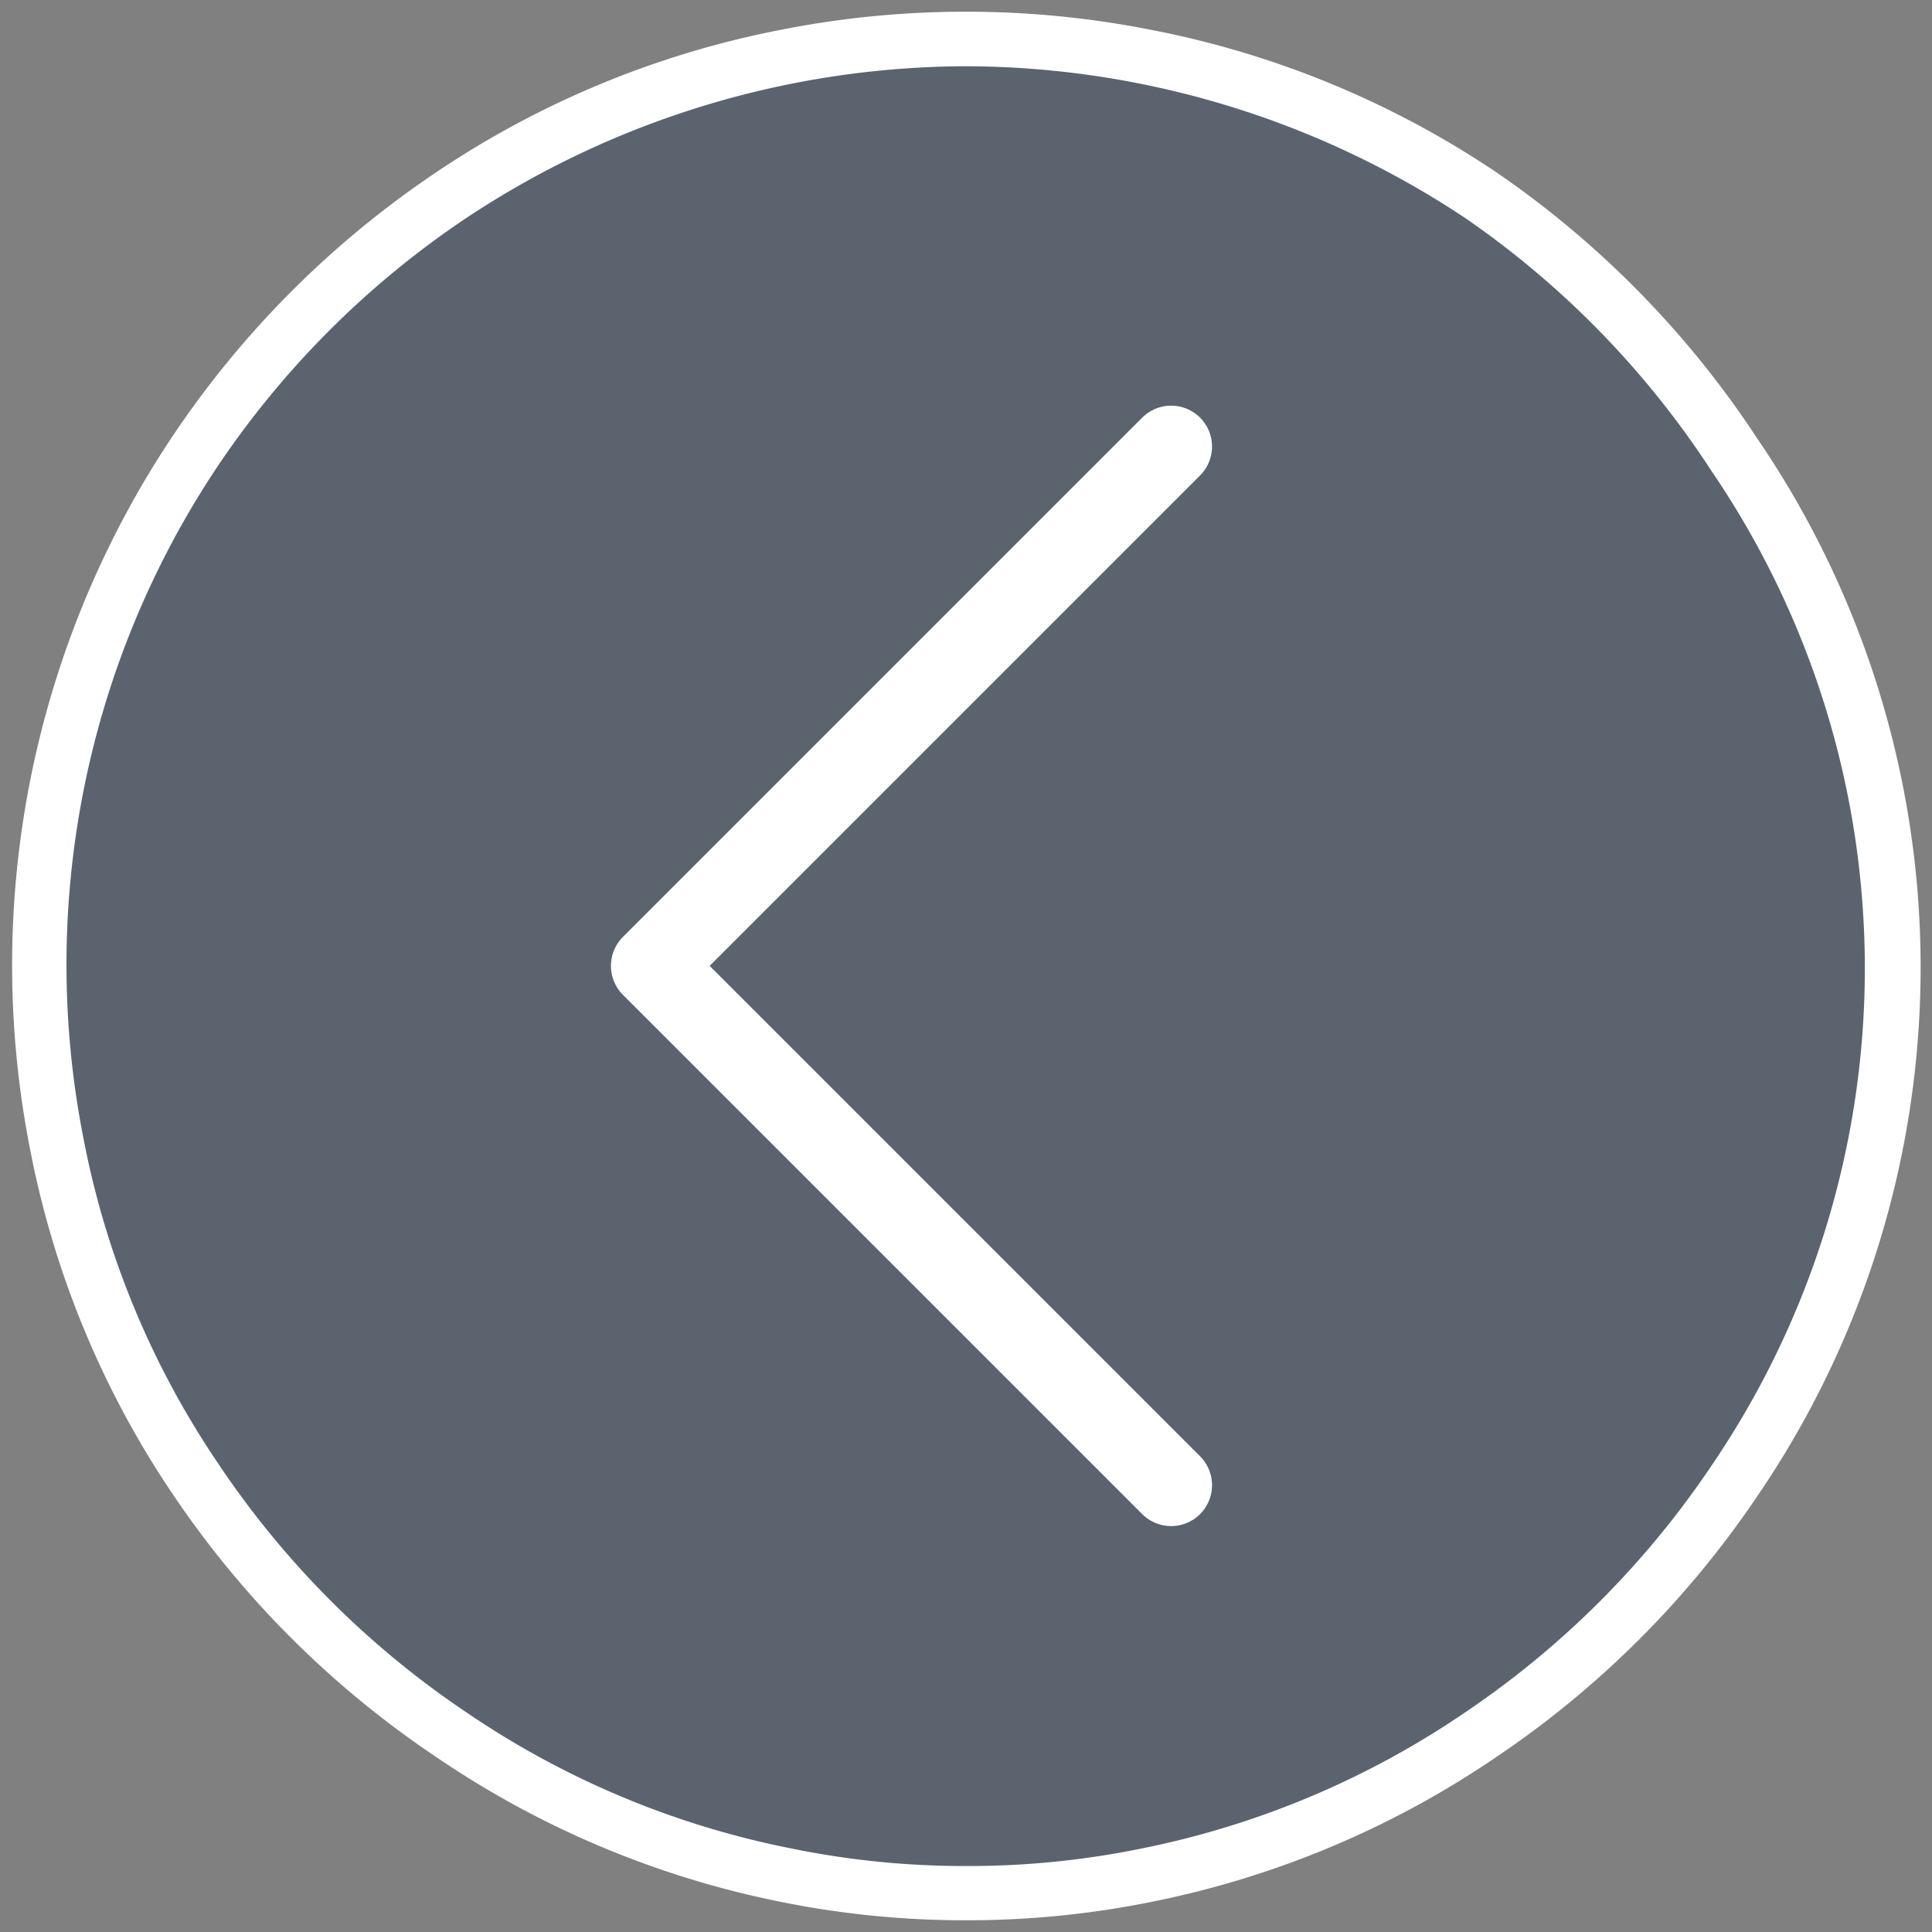
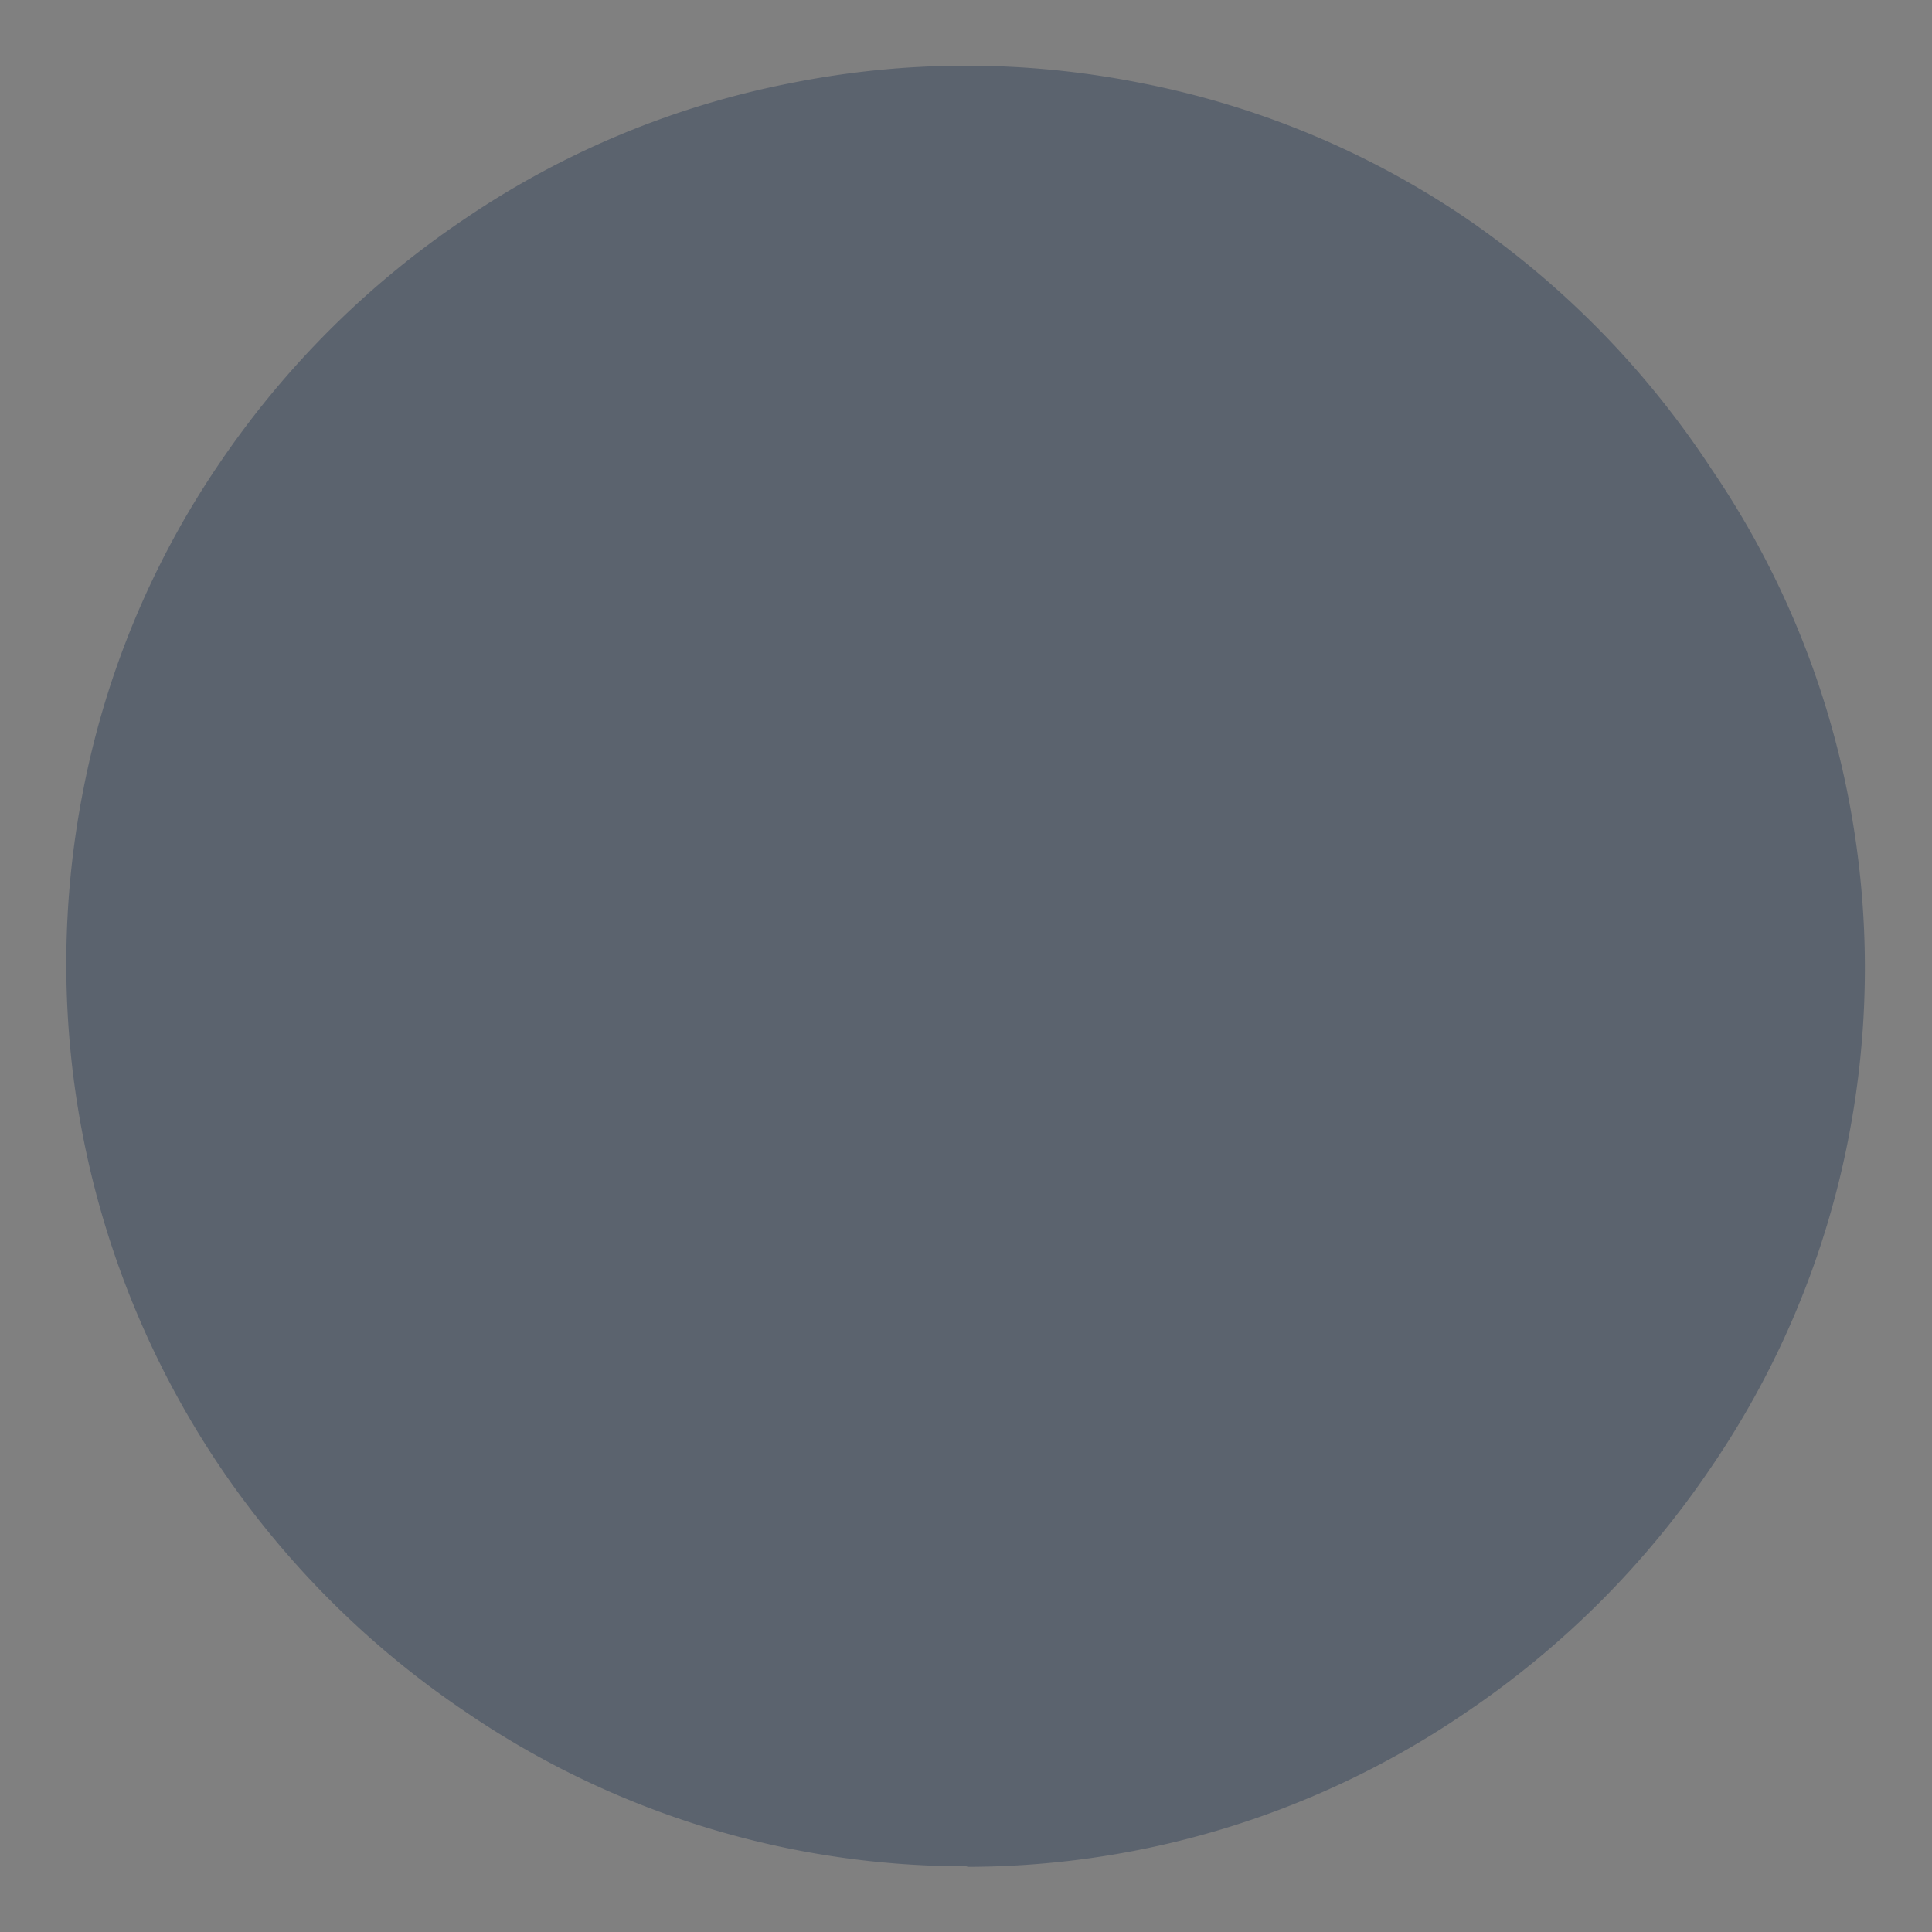
<svg xmlns="http://www.w3.org/2000/svg" id="Ebene_1" data-name="Ebene 1" viewBox="0 0 70.87 70.87">
  <rect x="0" y="0" width="70.87" height="70.87" fill="#808080" stroke="none" />
  <defs>
    <style>.cls-1{opacity:0.3;}.cls-2{fill:#041e44;}.cls-3{fill:none;stroke:#fff;stroke-linecap:round;stroke-linejoin:round;stroke-width:3px;}.cls-4{fill:#fff;}</style>
  </defs>
  <title>Slider_links</title>
  <g class="cls-1">
    <path class="cls-2" d="M35.44,68.46A32.53,32.53,0,0,1,17.1,62.81,33.4,33.4,0,0,1,8,53.7,33,33,0,0,1,3.05,29,32.14,32.14,0,0,1,8,17.07,33.33,33.33,0,0,1,17.09,8,32.26,32.26,0,0,1,29,3.05a32.72,32.72,0,0,1,12.88,0A32.19,32.19,0,0,1,53.77,8a33.16,33.16,0,0,1,9,9.19,32.3,32.3,0,0,1,5,11.9,32.65,32.65,0,0,1,0,12.84,32.26,32.26,0,0,1-5,11.89,33.37,33.37,0,0,1-9,9,32.46,32.46,0,0,1-18.26,5.66Z" />
-     <path class="cls-2" d="M35.43,3.41A32.07,32.07,0,0,1,41.68,4,31.23,31.23,0,0,1,53.2,8.79a32.22,32.22,0,0,1,8.77,9,31.46,31.46,0,0,1,0,35.49A32.17,32.17,0,0,1,53.2,62a31.34,31.34,0,0,1-11.54,4.86,31,31,0,0,1-6.16.62h-.13A31.5,31.5,0,0,1,17.65,62,32.34,32.34,0,0,1,8.8,53.14,32,32,0,0,1,4,29.15,31.39,31.39,0,0,1,8.8,17.63,32.2,32.2,0,0,1,17.65,8.8,31.28,31.28,0,0,1,29.2,4a31.79,31.79,0,0,1,6.23-.62m0-2A34.18,34.18,0,0,0,16.54,7.14a34.32,34.32,0,0,0-9.39,9.37A33.93,33.93,0,0,0,2.07,42,33.23,33.23,0,0,0,7.15,54.26a34.46,34.46,0,0,0,9.39,9.37A33.5,33.5,0,0,0,28.8,68.8a32.91,32.91,0,0,0,6.57.66h.13a32.88,32.88,0,0,0,6.56-.66,33.48,33.48,0,0,0,12.27-5.17,34.33,34.33,0,0,0,9.29-9.28,33.39,33.39,0,0,0,0-37.74,34.32,34.32,0,0,0-9.29-9.47,34.23,34.23,0,0,0-18.9-5.73Z" />
  </g>
-   <polyline id="Caret_Right" data-name="Caret Right" class="cls-3" points="42.96 16.38 23.91 35.43 23.91 35.43 42.96 54.48" />
-   <path class="cls-4" d="M35.43,2.43A33.23,33.23,0,0,1,53.75,8a33.25,33.25,0,0,1,9,9.23,32.4,32.4,0,0,1,0,36.58,33.27,33.27,0,0,1-9,9,32.3,32.3,0,0,1-11.89,5,31.62,31.62,0,0,1-6.36.64h-.13A31.62,31.62,0,0,1,29,67.8a32.24,32.24,0,0,1-11.91-5A33.19,33.19,0,0,1,8,53.68,31.93,31.93,0,0,1,3.07,41.8,32.91,32.91,0,0,1,8,17.08,33.29,33.29,0,0,1,17.1,8,33.3,33.3,0,0,1,35.43,2.43m0-2a34.81,34.81,0,0,0-6.82.67A34.33,34.33,0,0,0,16,6.32,35.35,35.35,0,0,0,6.33,16,34.93,34.93,0,0,0,1.11,42.19,34.12,34.12,0,0,0,6.33,54.8,35.35,35.35,0,0,0,16,64.45a34.43,34.43,0,0,0,12.62,5.31,34.07,34.07,0,0,0,6.76.68h.13a34,34,0,0,0,6.75-.68,34.41,34.41,0,0,0,12.63-5.31,35.32,35.32,0,0,0,9.56-9.55,34.4,34.4,0,0,0,0-38.83,35.35,35.35,0,0,0-9.56-9.75A34.38,34.38,0,0,0,42.25,1.1,34.74,34.74,0,0,0,35.43.43Z" />
</svg>